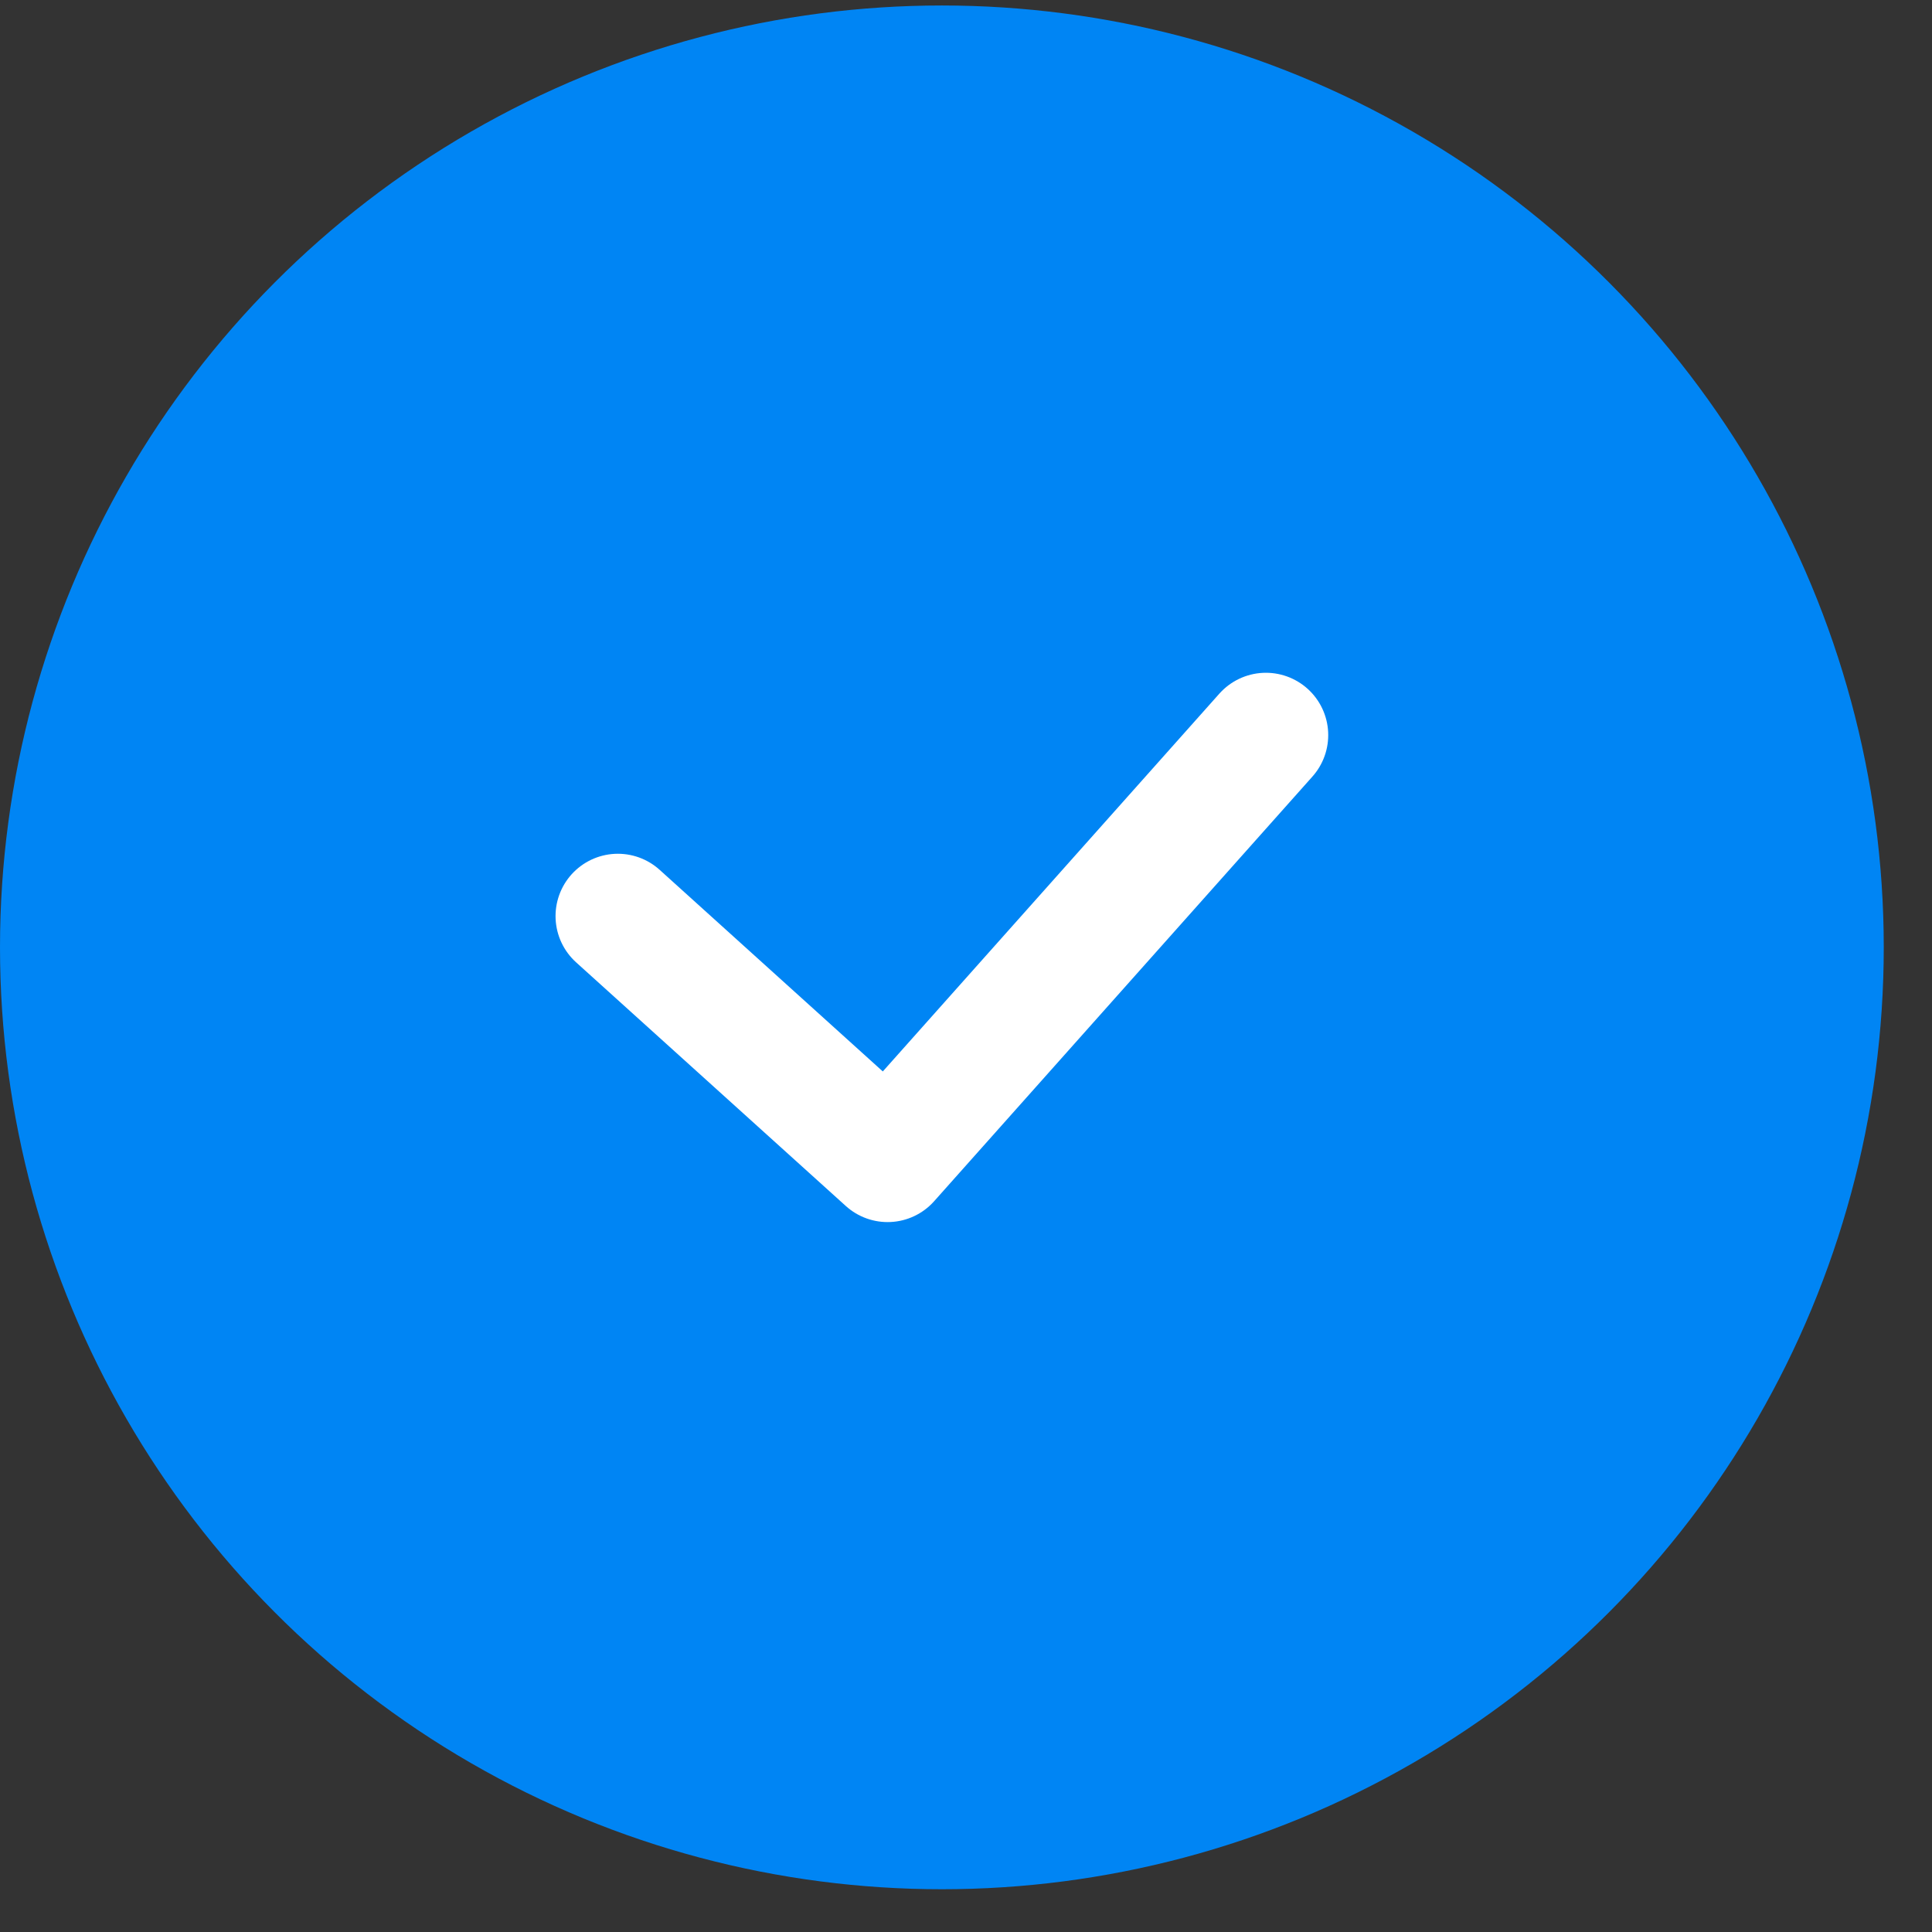
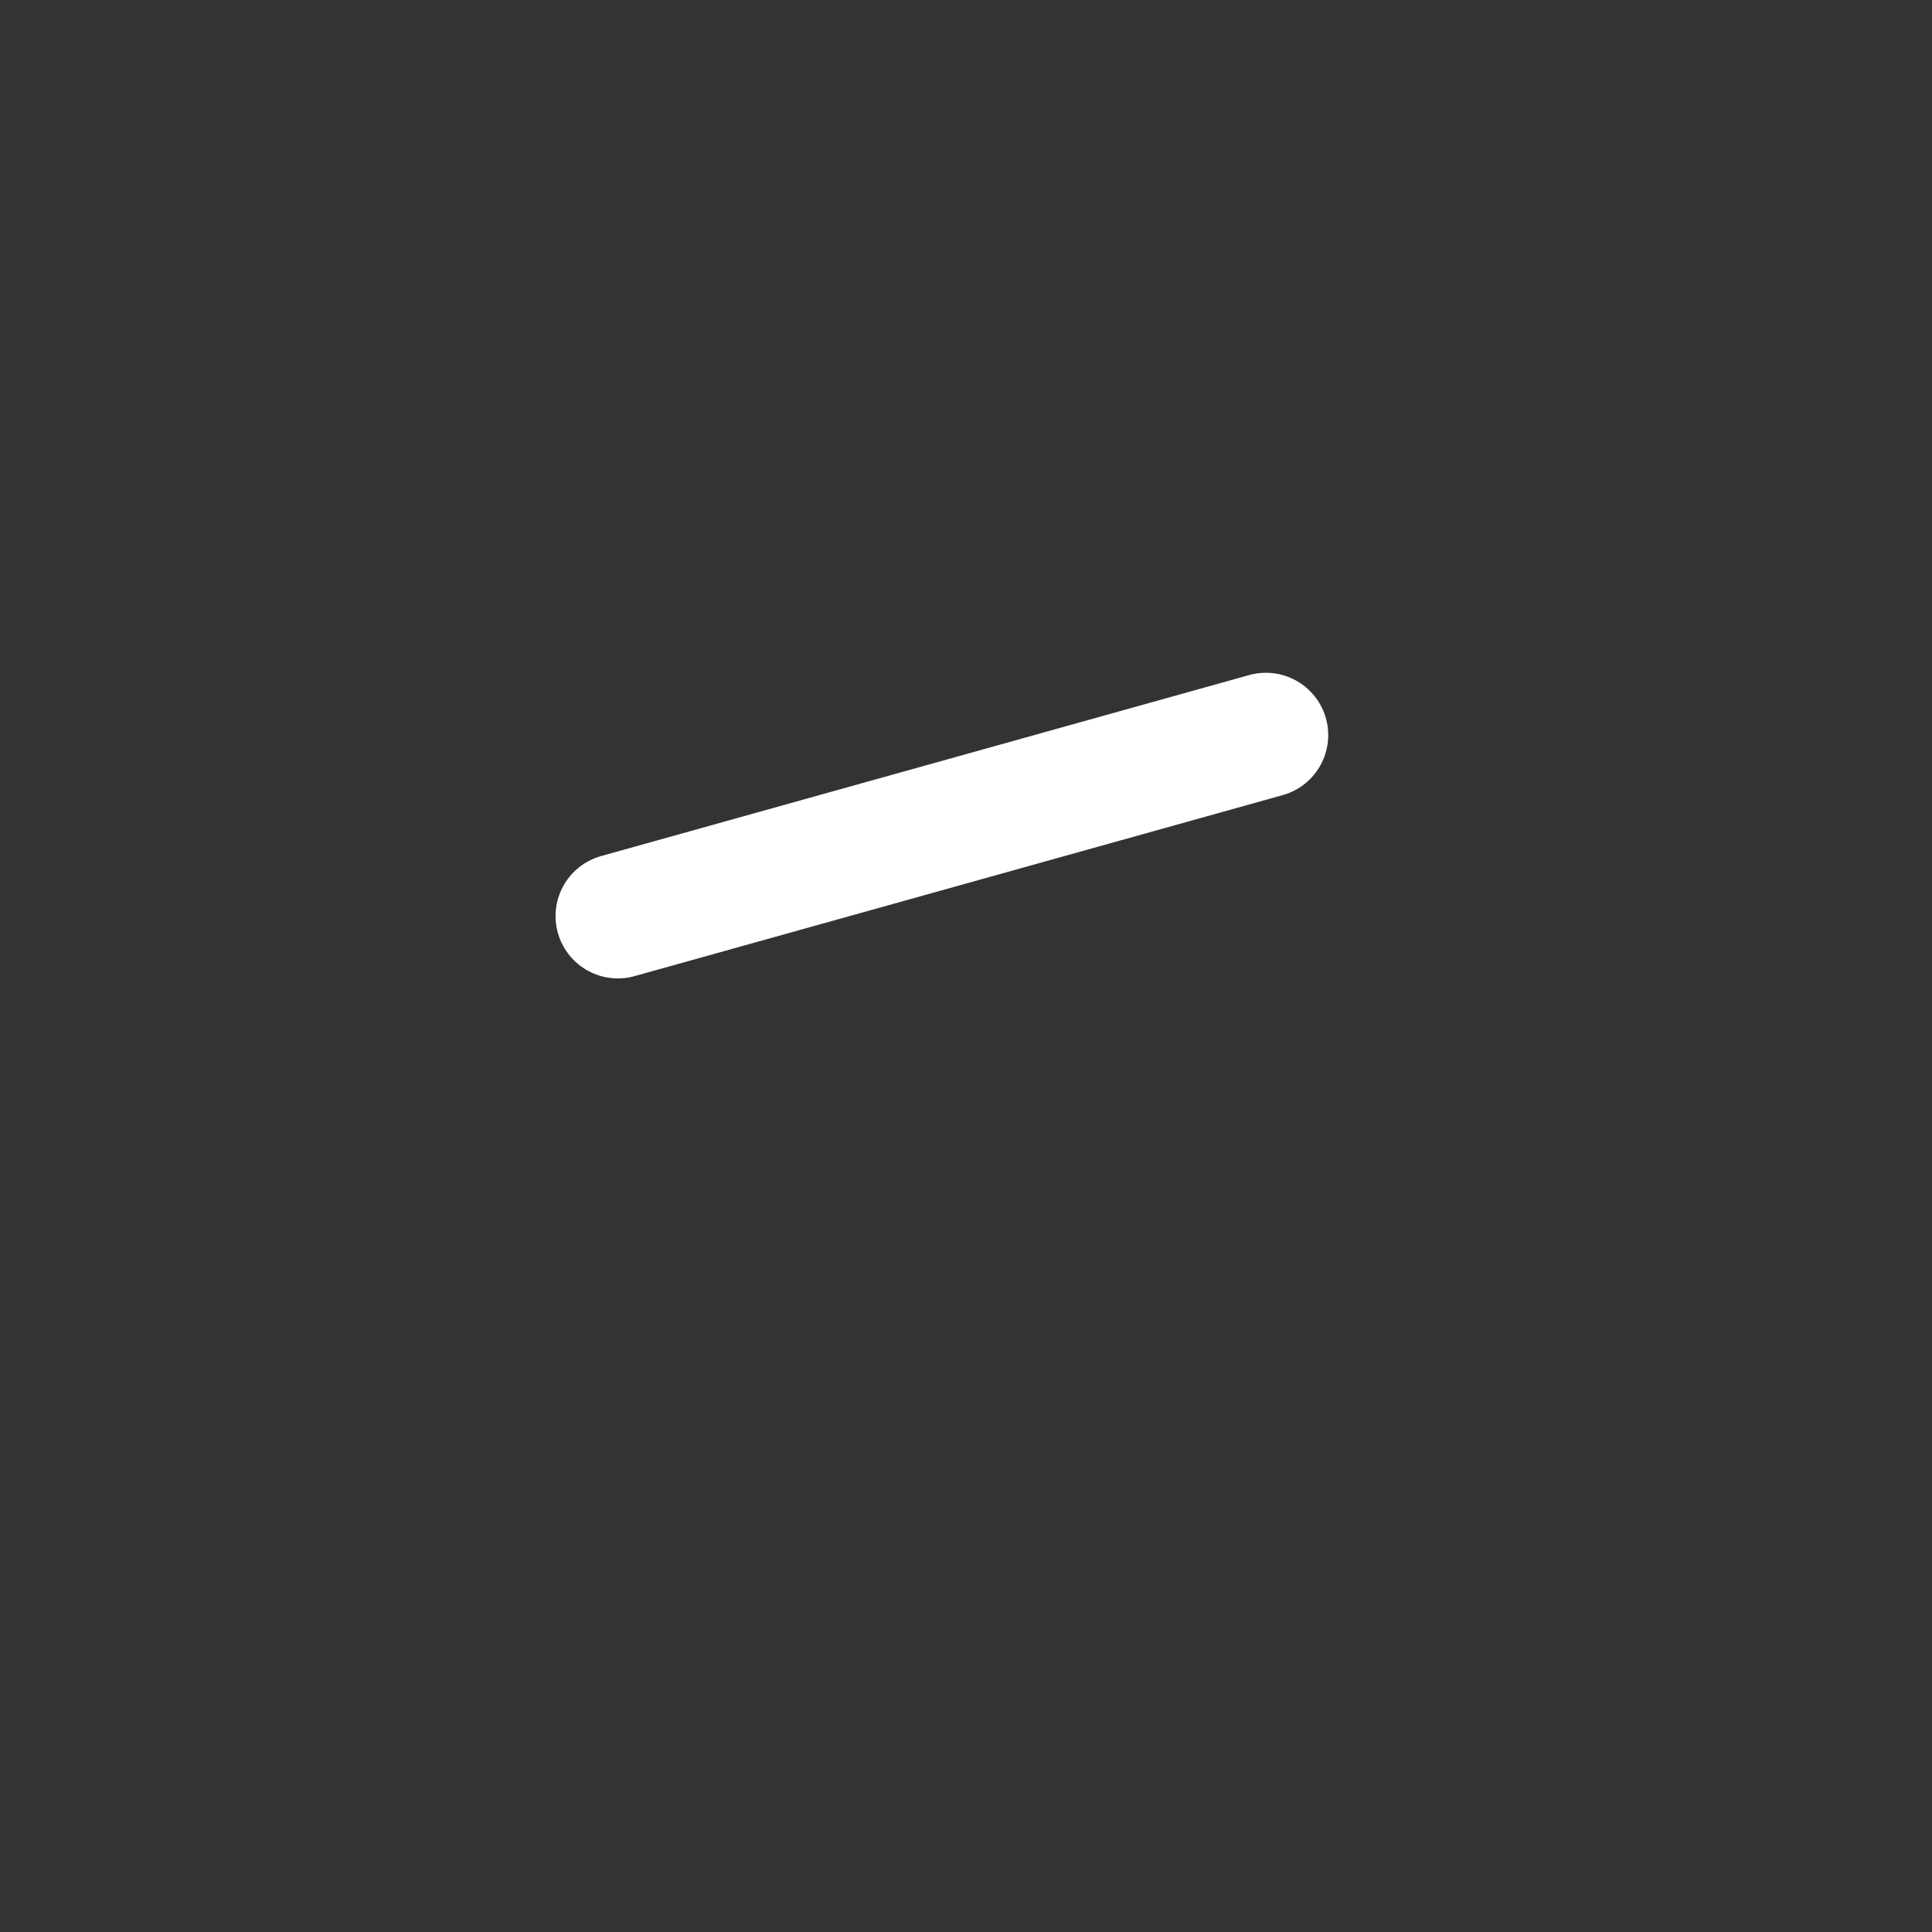
<svg xmlns="http://www.w3.org/2000/svg" width="31" height="31" viewBox="0 0 31 31" fill="none">
  <rect x="0" y="0" width="31" height="31" fill="#333333" stroke="none" />
-   <circle cx="15.113" cy="15.201" r="15.113" fill="#0085F4" />
-   <path d="M9.914 14.699L14.242 18.609L20.312 11.795" stroke="white" stroke-width="2" stroke-linecap="round" stroke-linejoin="round" />
+   <path d="M9.914 14.699L20.312 11.795" stroke="white" stroke-width="2" stroke-linecap="round" stroke-linejoin="round" />
</svg>